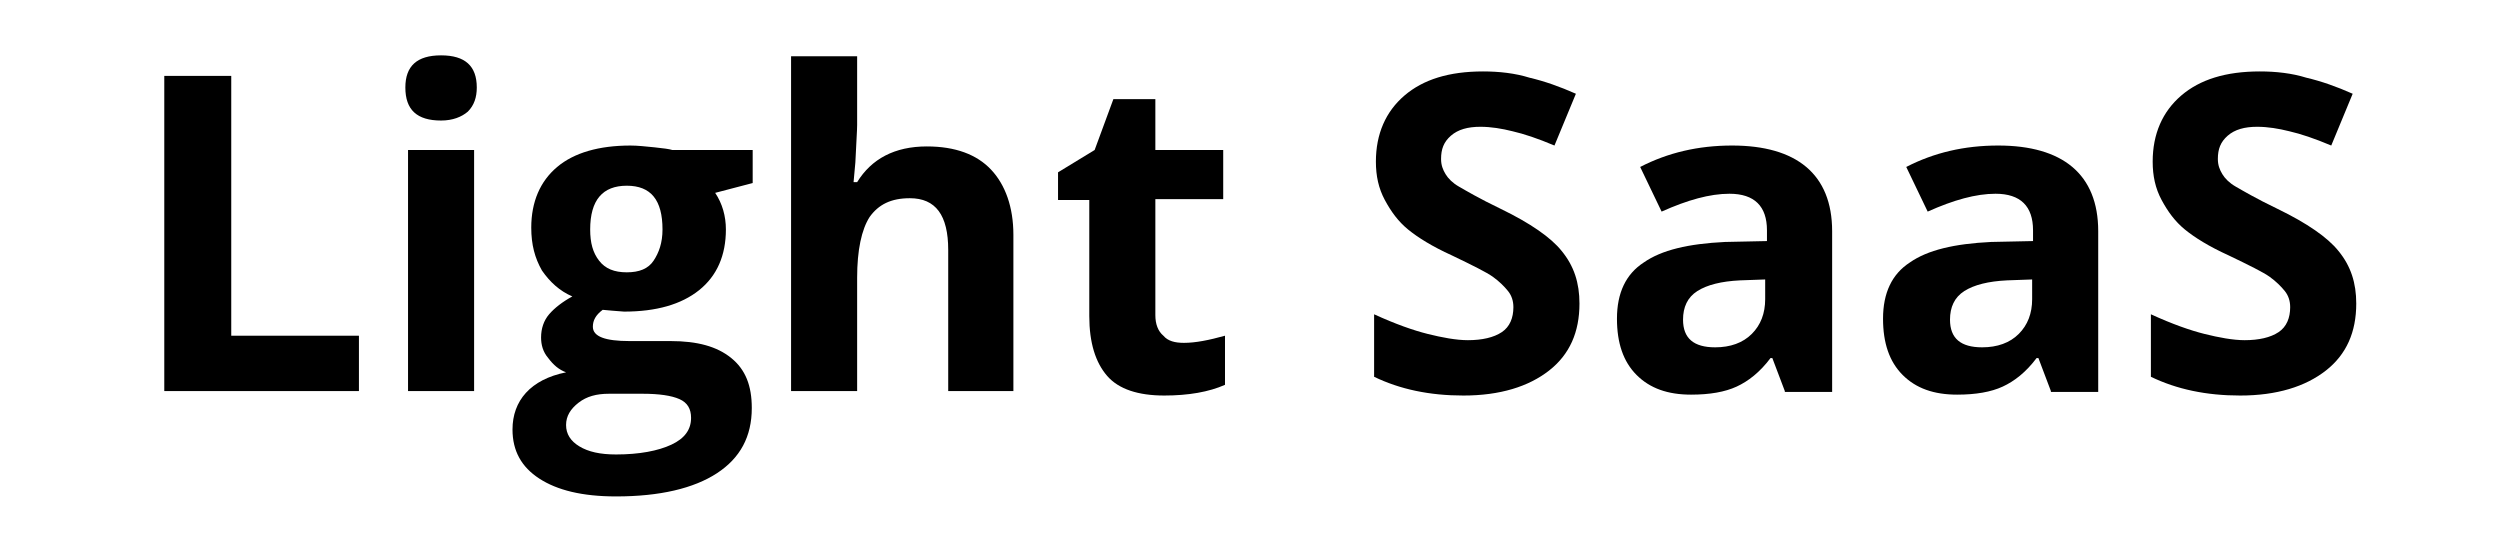
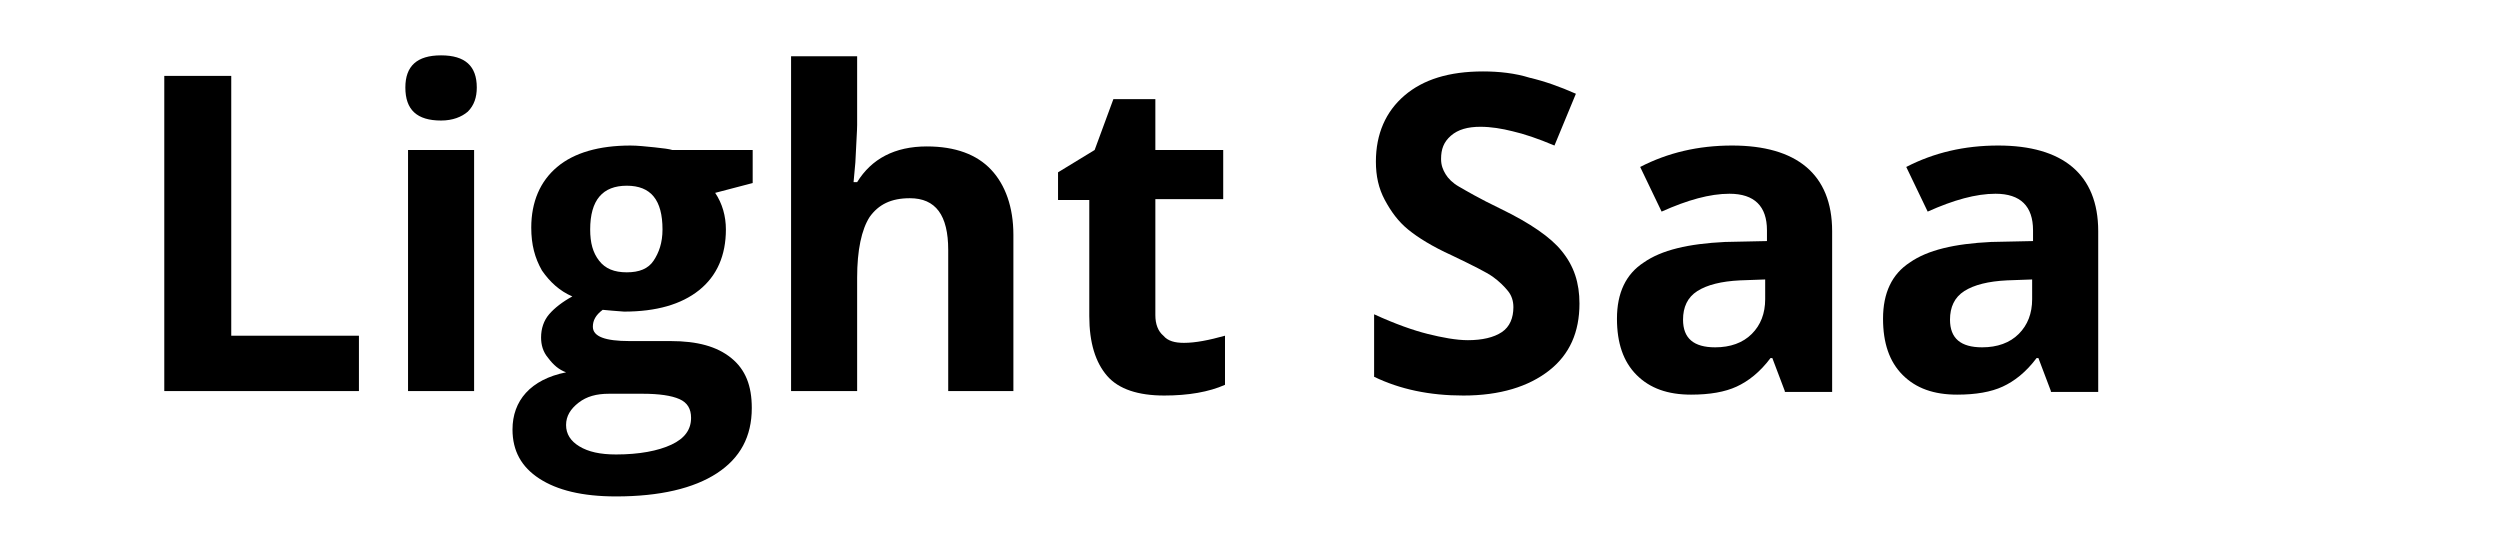
<svg xmlns="http://www.w3.org/2000/svg" version="1.1" id="Layer_1" x="0px" y="0px" viewBox="0 0 280 60" style="enable-background:new 0 0 280 60;" xml:space="preserve">
  <g id="Layer_2_00000065786362251278172730000015608056485230086032_">
</g>
  <g id="Layer_4">
</g>
  <g id="Layer_2_00000093891437106921864510000010046724152355759257_">
</g>
  <g id="Layer_4_00000008846770088865323530000016878815571997541049_">
</g>
  <g>
    <path d="M18.4,43.8V8.5h7.5v29.1h14.3v6.2H18.4z" />
    <path d="M45.4,9.8c0-2.4,1.3-3.6,4-3.6c2.7,0,4,1.2,4,3.6c0,1.1-0.3,2-1,2.7c-0.7,0.6-1.7,1-3,1C46.7,13.5,45.4,12.3,45.4,9.8z    M53.1,43.8h-7.4v-27h7.4V43.8z" />
    <path d="M84.3,16.8v3.7l-4.2,1.1c0.8,1.2,1.2,2.6,1.2,4.1c0,2.9-1,5.2-3,6.8s-4.8,2.4-8.4,2.4l-1.3-0.1l-1.1-0.1   c-0.8,0.6-1.1,1.2-1.1,1.9c0,1.1,1.4,1.6,4.1,1.6h4.6c3,0,5.2,0.6,6.8,1.9c1.6,1.3,2.3,3.1,2.3,5.6c0,3.2-1.3,5.6-3.9,7.3   c-2.6,1.7-6.4,2.6-11.3,2.6c-3.8,0-6.6-0.7-8.6-2c-2-1.3-3-3.1-3-5.5c0-1.6,0.5-3,1.5-4.1c1-1.1,2.5-1.9,4.5-2.3   c-0.8-0.3-1.4-0.8-2-1.6c-0.6-0.7-0.8-1.5-0.8-2.3c0-1,0.3-1.9,0.9-2.6c0.6-0.7,1.5-1.4,2.6-2c-1.4-0.6-2.5-1.6-3.4-2.9   c-0.8-1.4-1.2-2.9-1.2-4.8c0-2.9,1-5.2,2.9-6.8c1.9-1.6,4.7-2.4,8.2-2.4c0.8,0,1.7,0.1,2.7,0.2c1,0.1,1.7,0.2,2,0.3H84.3z    M63.4,47.6c0,1,0.5,1.8,1.5,2.4c1,0.6,2.3,0.9,4.1,0.9c2.6,0,4.7-0.4,6.2-1.1c1.5-0.7,2.2-1.7,2.2-3c0-1-0.4-1.7-1.3-2.1   c-0.9-0.4-2.3-0.6-4.1-0.6h-3.8c-1.4,0-2.5,0.3-3.4,1S63.4,46.6,63.4,47.6z M66.1,25.7c0,1.5,0.3,2.6,1,3.5   c0.7,0.9,1.7,1.3,3.1,1.3c1.4,0,2.4-0.4,3-1.3s1-2,1-3.5c0-3.3-1.3-4.9-4-4.9C67.5,20.8,66.1,22.4,66.1,25.7z" />
    <path d="M113.6,43.8h-7.4V28c0-3.9-1.4-5.8-4.3-5.8c-2.1,0-3.5,0.7-4.5,2.1c-0.9,1.4-1.4,3.7-1.4,6.8v12.7h-7.4V6.3h7.4v7.7   c0,0.6-0.1,2-0.2,4.2l-0.2,2.2h0.4c1.6-2.6,4.2-4,7.8-4c3.2,0,5.6,0.9,7.2,2.6c1.6,1.7,2.5,4.2,2.5,7.3V43.8z" />
    <path d="M132.6,38.4c1.3,0,2.8-0.3,4.6-0.8v5.5c-1.8,0.8-4.1,1.2-6.8,1.2c-2.9,0-5.1-0.7-6.4-2.2c-1.3-1.5-2-3.7-2-6.7v-13h-3.5   v-3.1l4.1-2.5l2.1-5.7h4.7v5.7h7.6v5.5h-7.6v13c0,1,0.3,1.8,0.9,2.3C130.8,38.2,131.6,38.4,132.6,38.4z" />
    <path d="M176.9,34c0,3.2-1.1,5.7-3.4,7.5c-2.3,1.8-5.5,2.8-9.6,2.8c-3.8,0-7.1-0.7-10-2.1v-7c2.4,1.1,4.4,1.8,6,2.2   s3.2,0.7,4.5,0.7c1.6,0,2.9-0.3,3.8-0.9c0.9-0.6,1.3-1.6,1.3-2.8c0-0.7-0.2-1.3-0.6-1.8c-0.4-0.5-1-1.1-1.7-1.6   c-0.7-0.5-2.3-1.3-4.6-2.4c-2.2-1-3.8-2-4.9-2.9c-1.1-0.9-1.9-2-2.6-3.3s-1-2.7-1-4.3c0-3.1,1.1-5.6,3.2-7.4c2.1-1.8,5-2.7,8.8-2.7   c1.8,0,3.6,0.2,5.2,0.7c1.7,0.4,3.4,1,5.2,1.8l-2.4,5.8c-1.9-0.8-3.4-1.3-4.7-1.6c-1.2-0.3-2.4-0.5-3.6-0.5c-1.4,0-2.5,0.3-3.3,1   c-0.8,0.7-1.1,1.5-1.1,2.6c0,0.7,0.2,1.2,0.5,1.7c0.3,0.5,0.8,1,1.5,1.4s2.2,1.3,4.7,2.5c3.3,1.6,5.6,3.2,6.8,4.7   C176.3,29.8,176.9,31.7,176.9,34z" />
    <path d="M199.9,43.8l-1.4-3.7h-0.2c-1.2,1.6-2.5,2.6-3.8,3.2c-1.3,0.6-3,0.9-5.1,0.9c-2.6,0-4.6-0.7-6.1-2.2   c-1.5-1.5-2.2-3.6-2.2-6.3c0-2.9,1-5,3-6.3c2-1.4,5-2.1,9.1-2.3l4.7-0.1v-1.2c0-2.7-1.4-4.1-4.2-4.1c-2.2,0-4.7,0.7-7.6,2l-2.4-5   c3.1-1.6,6.5-2.4,10.3-2.4c3.6,0,6.4,0.8,8.3,2.4c1.9,1.6,2.9,4,2.9,7.2v18H199.9z M197.7,31.3l-2.8,0.1c-2.1,0.1-3.7,0.5-4.8,1.2   s-1.6,1.8-1.6,3.2c0,2.1,1.2,3.1,3.6,3.1c1.7,0,3.1-0.5,4.1-1.5c1-1,1.5-2.3,1.5-3.9V31.3z" />
    <path d="M229.7,43.8l-1.4-3.7h-0.2c-1.2,1.6-2.5,2.6-3.8,3.2c-1.3,0.6-3,0.9-5.1,0.9c-2.6,0-4.6-0.7-6.1-2.2   c-1.5-1.5-2.2-3.6-2.2-6.3c0-2.9,1-5,3-6.3c2-1.4,5-2.1,9.1-2.3l4.7-0.1v-1.2c0-2.7-1.4-4.1-4.2-4.1c-2.2,0-4.7,0.7-7.6,2l-2.4-5   c3.1-1.6,6.5-2.4,10.3-2.4c3.6,0,6.4,0.8,8.3,2.4c1.9,1.6,2.9,4,2.9,7.2v18H229.7z M227.6,31.3l-2.8,0.1c-2.1,0.1-3.7,0.5-4.8,1.2   s-1.6,1.8-1.6,3.2c0,2.1,1.2,3.1,3.6,3.1c1.7,0,3.1-0.5,4.1-1.5c1-1,1.5-2.3,1.5-3.9V31.3z" />
-     <path d="M263.9,34c0,3.2-1.1,5.7-3.4,7.5c-2.3,1.8-5.5,2.8-9.6,2.8c-3.8,0-7.1-0.7-10-2.1v-7c2.4,1.1,4.4,1.8,6,2.2   s3.2,0.7,4.5,0.7c1.6,0,2.9-0.3,3.8-0.9c0.9-0.6,1.3-1.6,1.3-2.8c0-0.7-0.2-1.3-0.6-1.8c-0.4-0.5-1-1.1-1.7-1.6   c-0.7-0.5-2.3-1.3-4.6-2.4c-2.2-1-3.8-2-4.9-2.9c-1.1-0.9-1.9-2-2.6-3.3s-1-2.7-1-4.3c0-3.1,1.1-5.6,3.2-7.4c2.1-1.8,5-2.7,8.8-2.7   c1.8,0,3.6,0.2,5.2,0.7c1.7,0.4,3.4,1,5.2,1.8l-2.4,5.8c-1.9-0.8-3.4-1.3-4.7-1.6c-1.2-0.3-2.4-0.5-3.6-0.5c-1.4,0-2.5,0.3-3.3,1   c-0.8,0.7-1.1,1.5-1.1,2.6c0,0.7,0.2,1.2,0.5,1.7c0.3,0.5,0.8,1,1.5,1.4s2.2,1.3,4.7,2.5c3.3,1.6,5.6,3.2,6.8,4.7   C263.3,29.8,263.9,31.7,263.9,34z" />
  </g>
</svg>